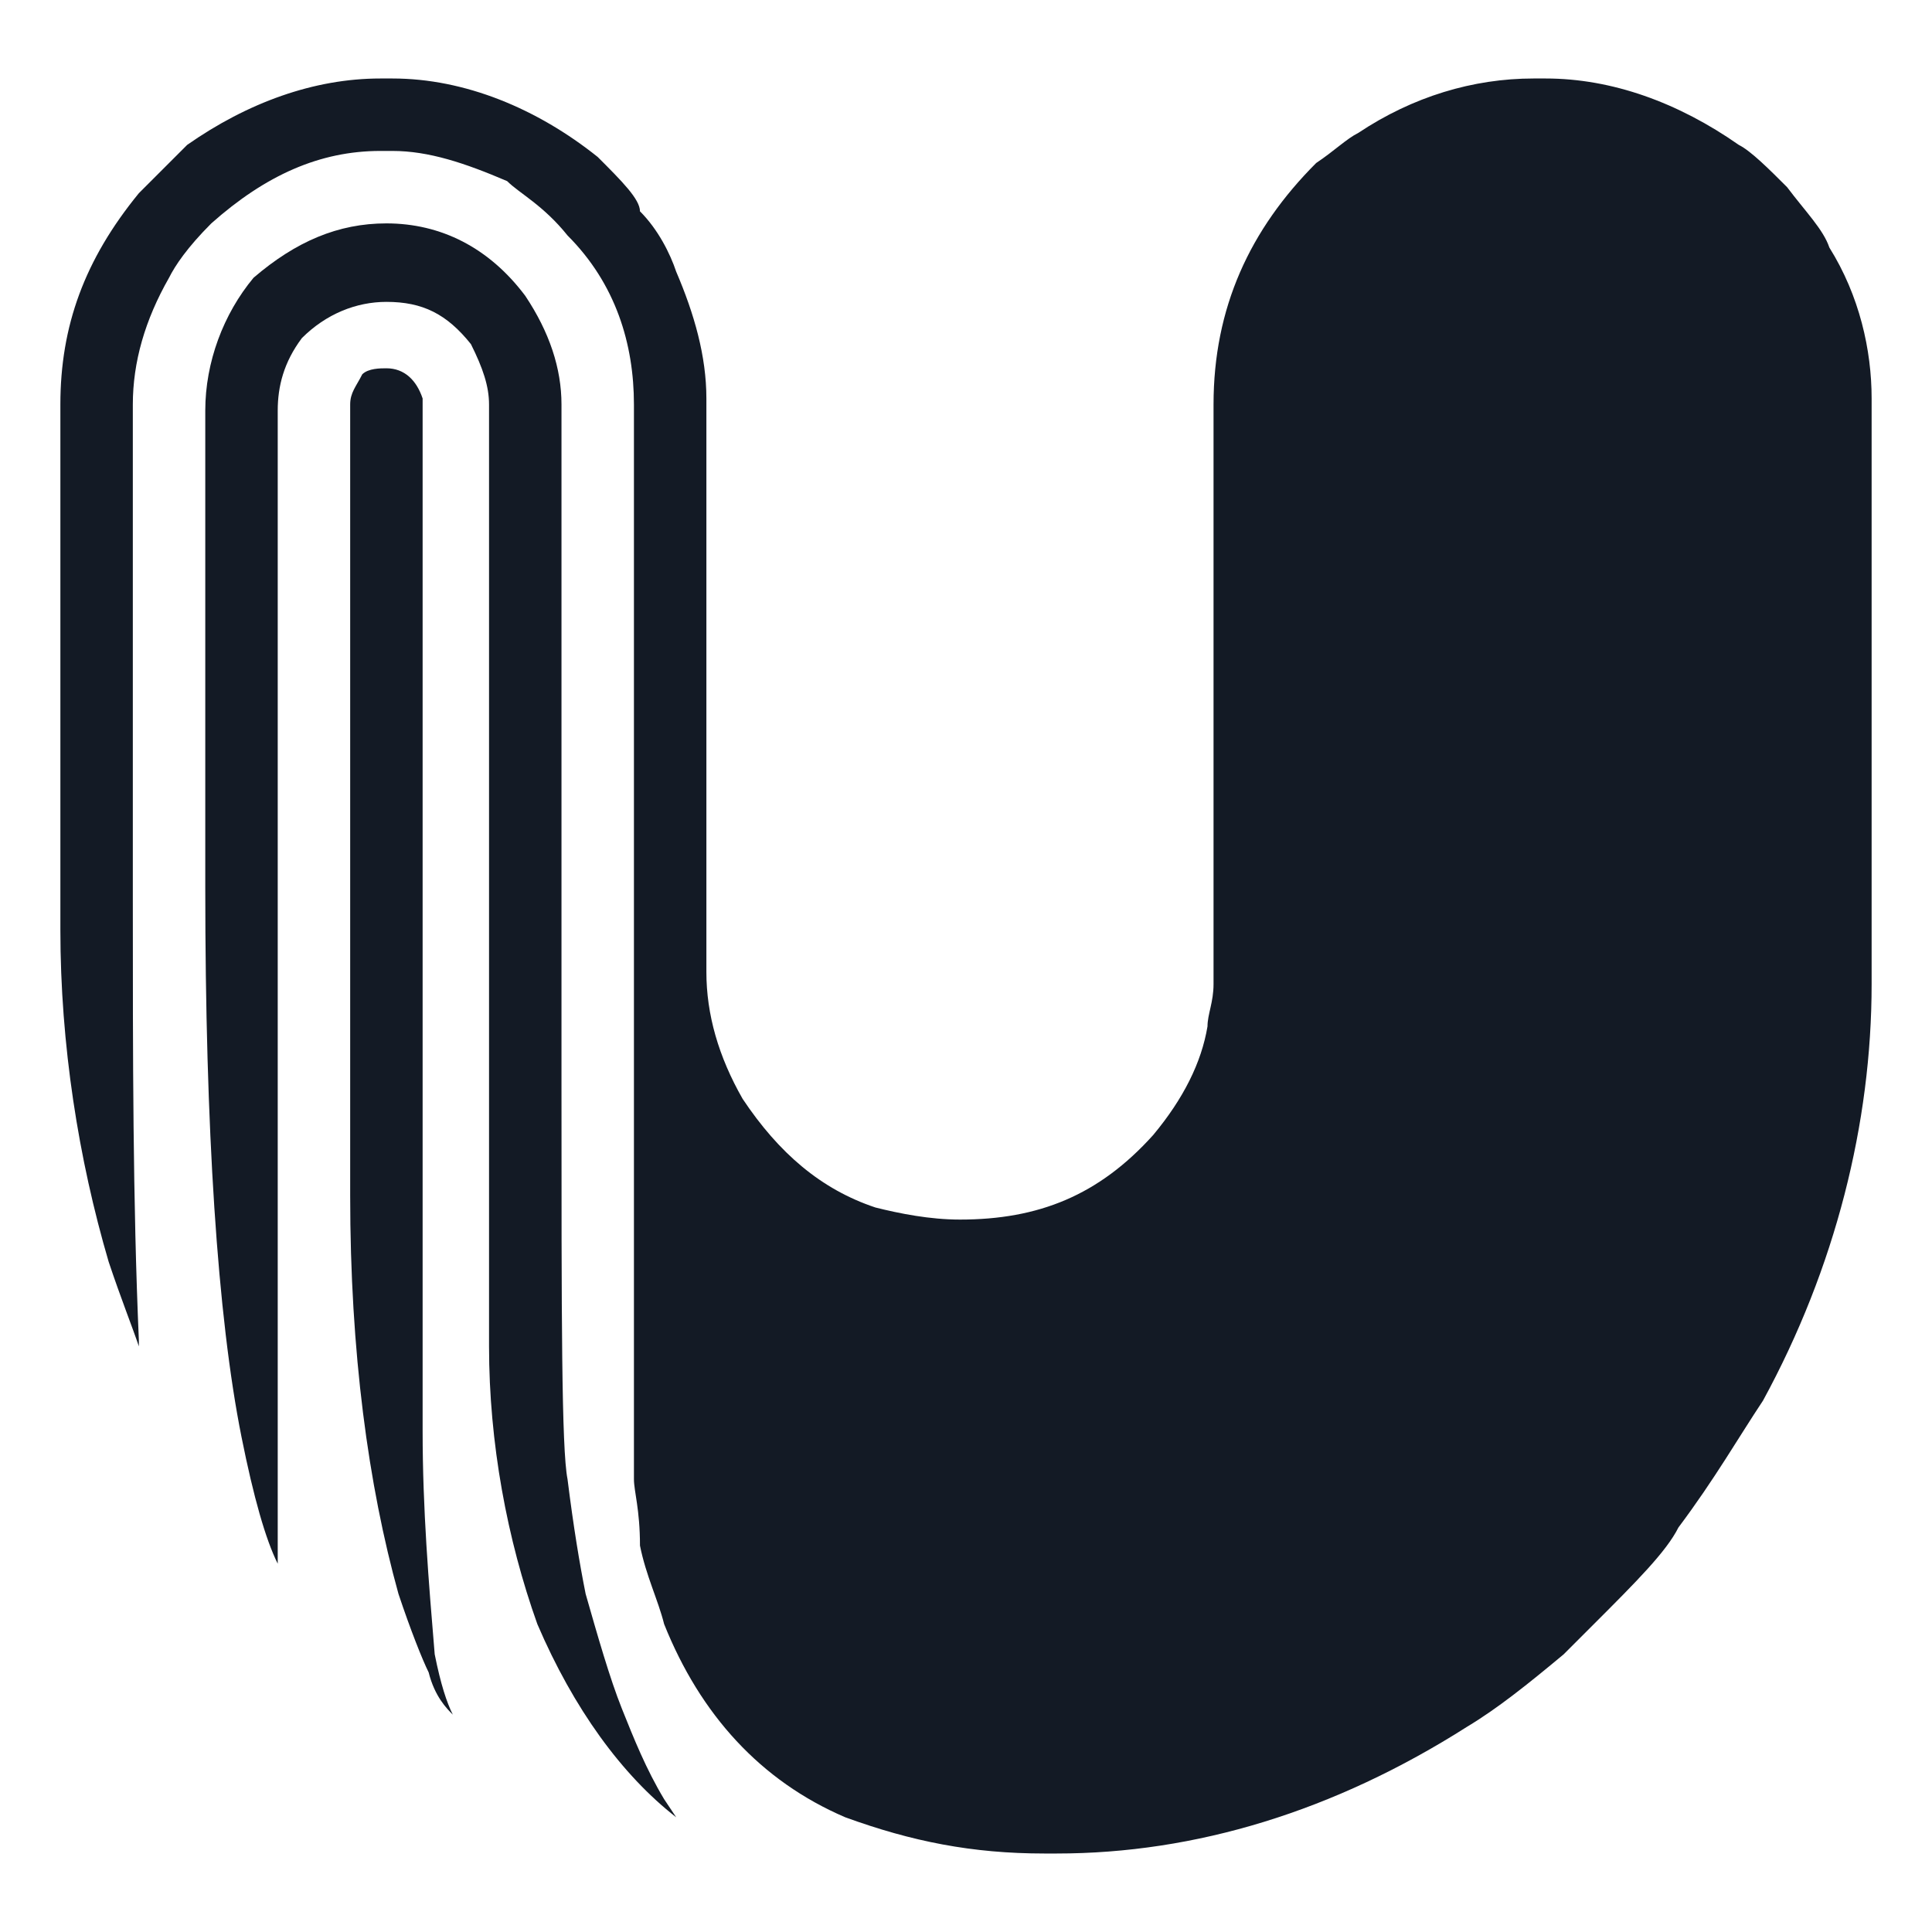
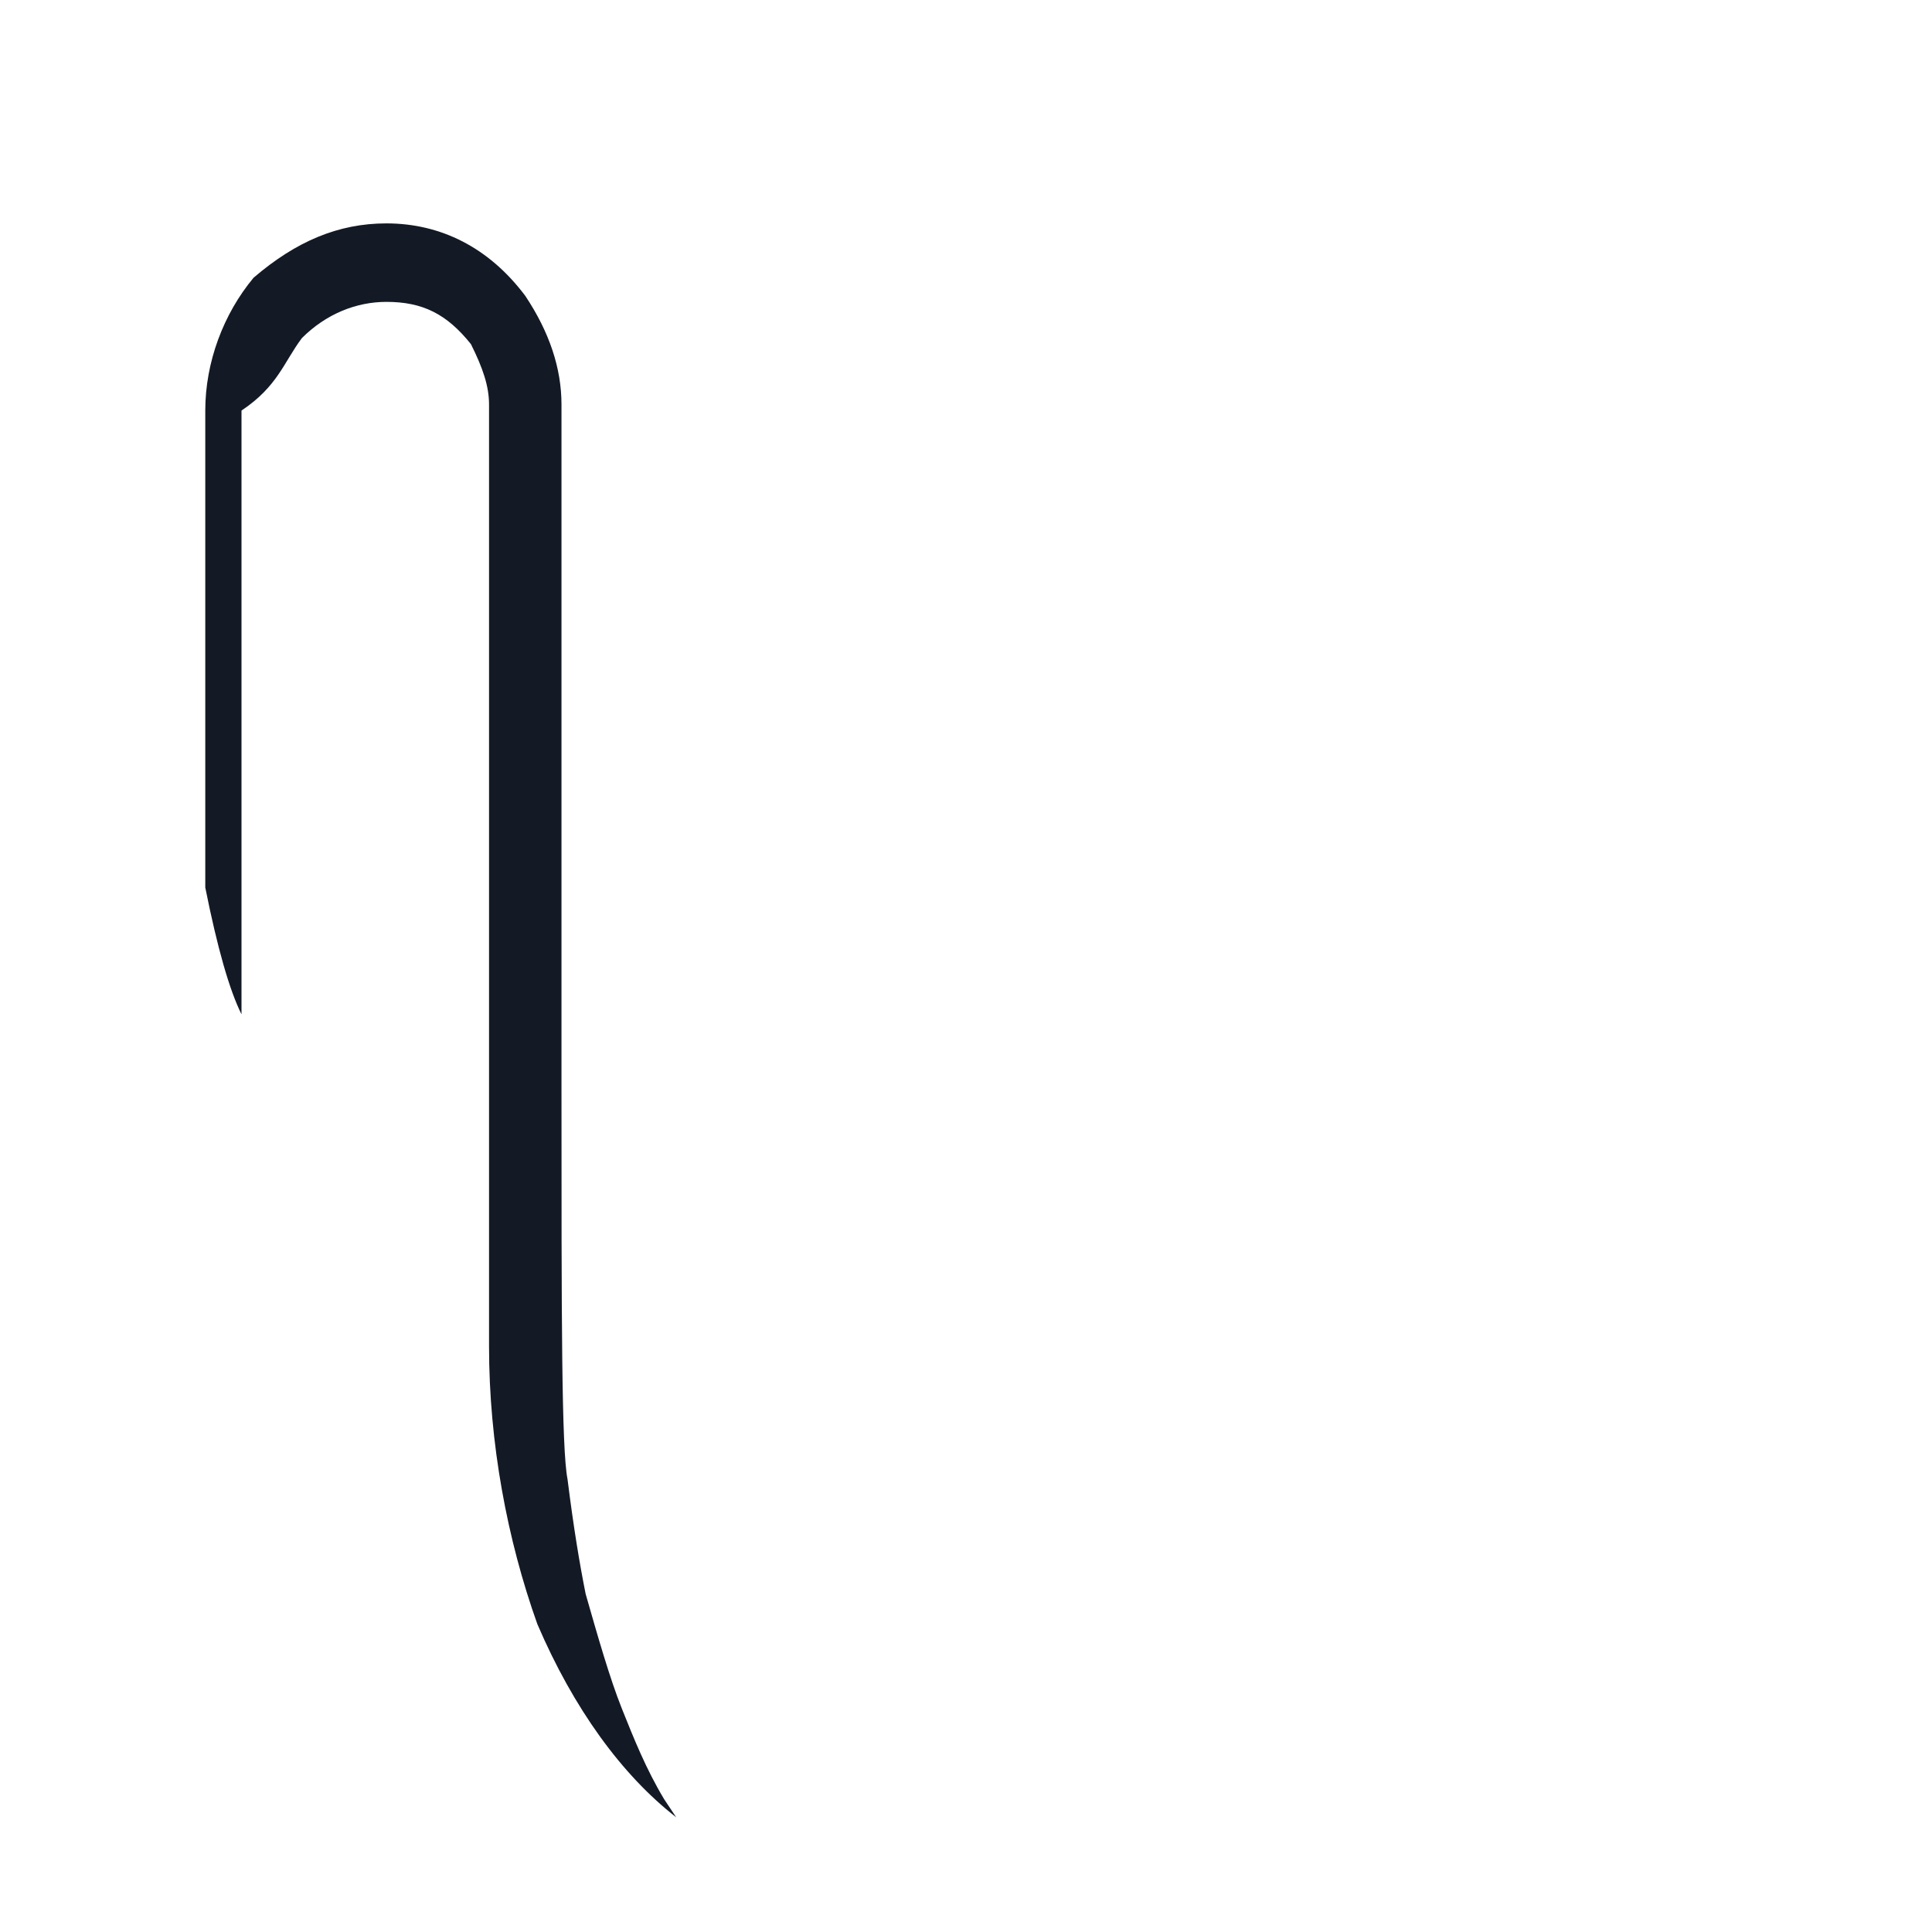
<svg xmlns="http://www.w3.org/2000/svg" version="1.1" id="Layer_1" x="0px" y="0px" width="32px" height="32px" viewBox="0 0 32 32" style="enable-background:new 0 0 32 32;" xml:space="preserve">
  <style type="text/css">
	.st0{fill:#131A25;}
</style>
  <g>
    <g>
-       <path class="st0" d="M30.3,4.1c-0.1-0.3-0.4-0.6-0.7-1c-0.3-0.3-0.6-0.6-0.8-0.7c-1-0.7-2.1-1.1-3.2-1.1h-0.2c-1,0-2,0.3-2.9,0.9    c-0.2,0.1-0.4,0.3-0.7,0.5c-1.1,1.1-1.7,2.4-1.7,4v7.6c0,0.4,0,1.1,0,2c0,0.3-0.1,0.5-0.1,0.7c-0.1,0.6-0.4,1.2-0.9,1.8    c-0.9,1-1.9,1.4-3.2,1.4c-0.5,0-1-0.1-1.4-0.2c-0.9-0.3-1.6-0.9-2.2-1.8c-0.4-0.7-0.6-1.4-0.6-2.1V6.6c0-0.7-0.2-1.4-0.5-2.1    c-0.1-0.3-0.3-0.7-0.6-1C10.6,3.3,10.3,3,9.9,2.6C8.9,1.8,7.7,1.3,6.5,1.3H6.3c-1.1,0-2.2,0.4-3.2,1.1C3,2.5,2.7,2.8,2.3,3.2    C1.4,4.3,1,5.4,1,6.7v8.7c0,1.9,0.3,3.8,0.8,5.5C2,21.5,2.2,22,2.3,22.3h0c0-0.1,0-0.1,0-0.1c-0.1-2.3-0.1-4.7-0.1-7.3V6.7    c0-0.7,0.2-1.4,0.6-2.1c0.1-0.2,0.3-0.5,0.7-0.9c0.9-0.8,1.8-1.2,2.8-1.2h0.2c0.6,0,1.2,0.2,1.9,0.5C8.6,3.2,9,3.4,9.4,3.9    c0.8,0.8,1.1,1.8,1.1,2.8v16c0,0.4,0,1,0,1.8c0,0.2,0.1,0.5,0.1,1.1c0.1,0.5,0.3,0.9,0.4,1.3c0.6,1.5,1.6,2.6,3,3.2    c1.1,0.4,2.1,0.6,3.3,0.6h0.2c2.3,0,4.6-0.7,6.8-2.1c0.5-0.3,1-0.7,1.6-1.2l0.5-0.5c0.7-0.7,1.2-1.2,1.4-1.6    c0.6-0.8,1-1.5,1.4-2.1c1.2-2.2,1.8-4.6,1.8-6.9V6.6C31,5.8,30.8,4.9,30.3,4.1z" />
-       <path class="st0" d="M10.3,28.3c-0.2-0.5-0.4-1.2-0.6-1.9c-0.1-0.5-0.2-1.1-0.3-1.9c-0.1-0.5-0.1-2.7-0.1-6.5v-0.6    c0-3.5,0-7.1,0-10.7c0-0.6-0.2-1.2-0.6-1.8C8.1,4.1,7.3,3.7,6.4,3.7C5.6,3.7,4.9,4,4.2,4.6C3.7,5.2,3.4,6,3.4,6.8v7.9    c0,4,0.2,7.1,0.6,9.1c0.2,1,0.4,1.7,0.6,2.1h0V6.8C4.6,6.4,4.7,6,5,5.6C5.4,5.2,5.9,5,6.4,5c0.6,0,1,0.2,1.4,0.7    c0.2,0.4,0.3,0.7,0.3,1c0,6.2,0,11.4,0,15.6c0,1.6,0.3,3.2,0.8,4.6c0.6,1.4,1.4,2.5,2.3,3.2v0l-0.2-0.3    C10.7,29.3,10.5,28.8,10.3,28.3z" />
-       <path class="st0" d="M7.5,28.4c-0.1-0.2-0.2-0.5-0.3-1C7.1,26.2,7,25,7,23.7c0-5.6,0-9.8,0-12.6l0,0c0-0.9,0-1.6,0-2.1V6.8    c0-0.1,0-0.1,0-0.2C6.9,6.3,6.7,6.1,6.4,6.1c-0.1,0-0.3,0-0.4,0.1C5.9,6.4,5.8,6.5,5.8,6.7c0,1.1,0,2.6,0,4.5c0,0.9,0,2.6,0,5    c0,1.5,0,2.7,0,3.6c0,2.6,0.3,4.8,0.8,6.6c0.2,0.6,0.4,1.1,0.5,1.3C7.2,28.1,7.4,28.3,7.5,28.4L7.5,28.4    C7.5,28.4,7.5,28.4,7.5,28.4z" />
+       <path class="st0" d="M10.3,28.3c-0.2-0.5-0.4-1.2-0.6-1.9c-0.1-0.5-0.2-1.1-0.3-1.9c-0.1-0.5-0.1-2.7-0.1-6.5v-0.6    c0-3.5,0-7.1,0-10.7c0-0.6-0.2-1.2-0.6-1.8C8.1,4.1,7.3,3.7,6.4,3.7C5.6,3.7,4.9,4,4.2,4.6C3.7,5.2,3.4,6,3.4,6.8v7.9    c0.2,1,0.4,1.7,0.6,2.1h0V6.8C4.6,6.4,4.7,6,5,5.6C5.4,5.2,5.9,5,6.4,5c0.6,0,1,0.2,1.4,0.7    c0.2,0.4,0.3,0.7,0.3,1c0,6.2,0,11.4,0,15.6c0,1.6,0.3,3.2,0.8,4.6c0.6,1.4,1.4,2.5,2.3,3.2v0l-0.2-0.3    C10.7,29.3,10.5,28.8,10.3,28.3z" />
    </g>
  </g>
</svg>